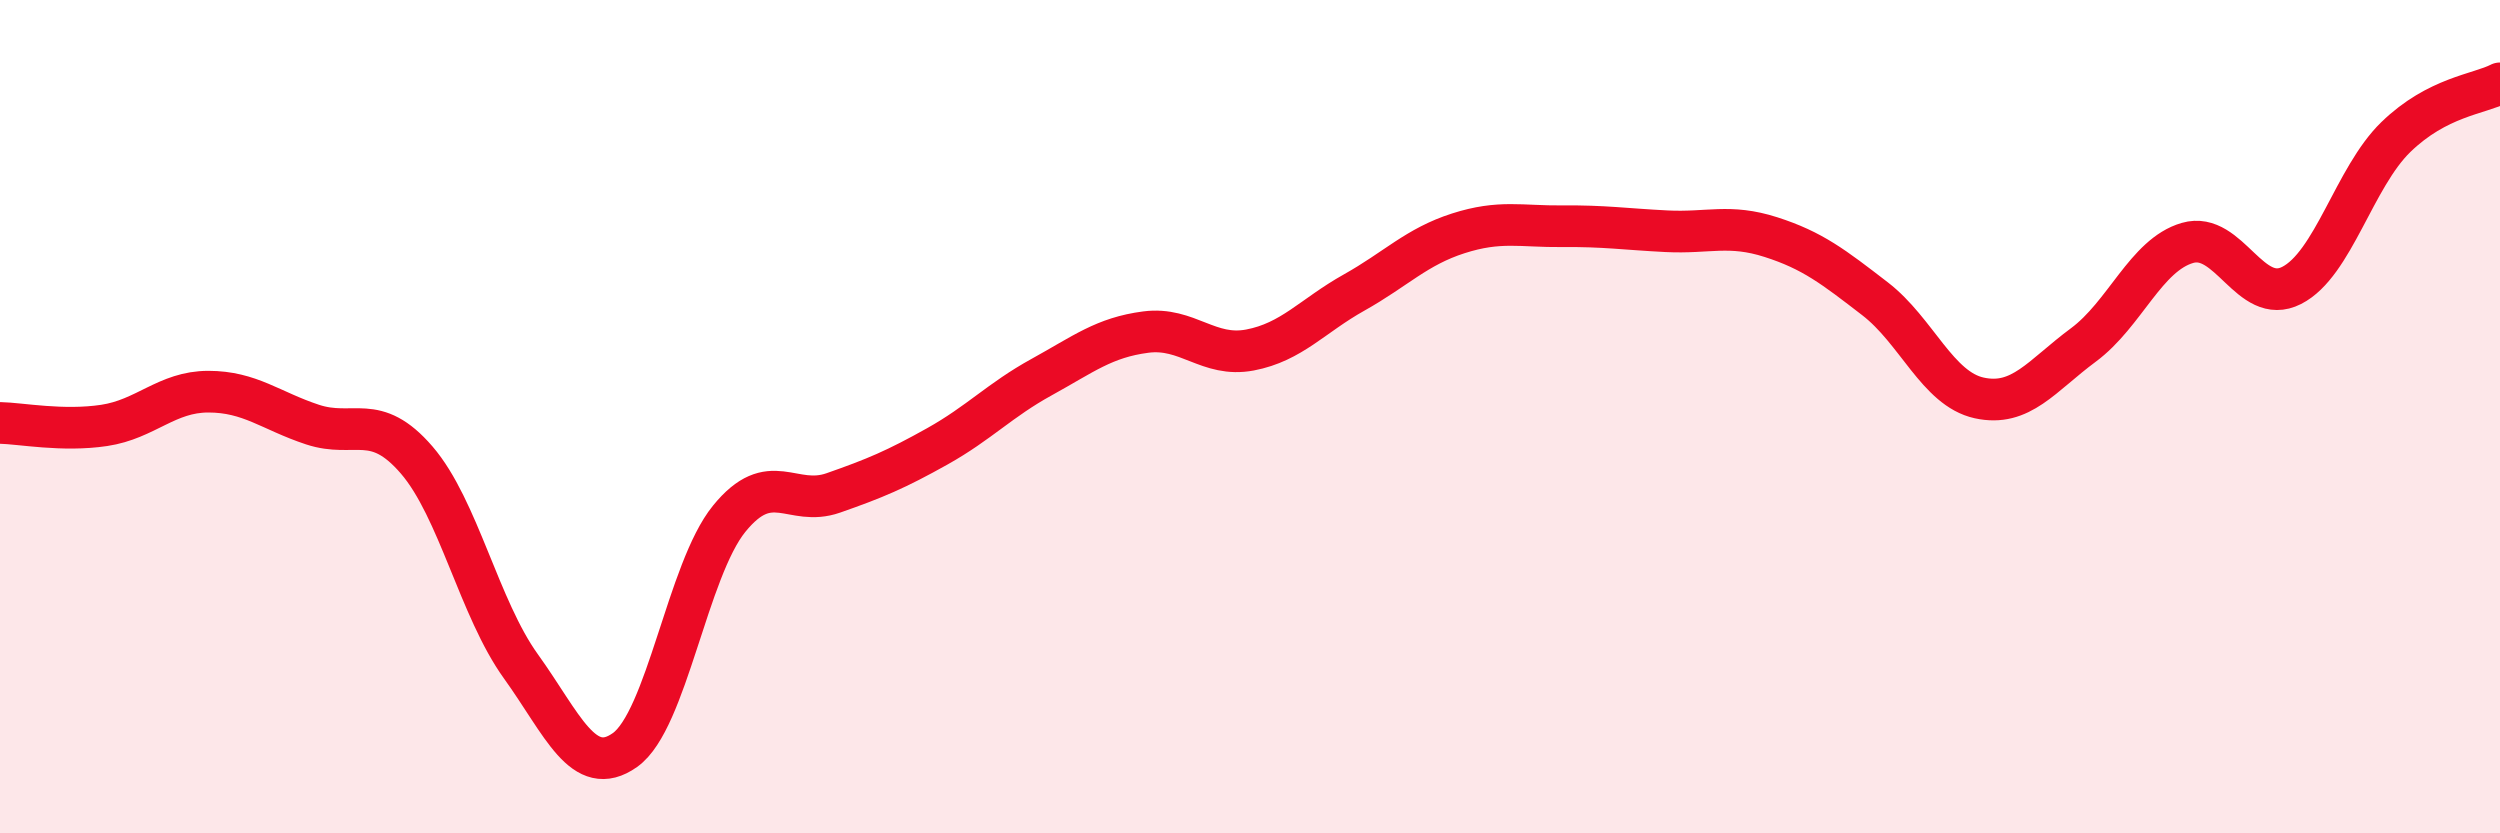
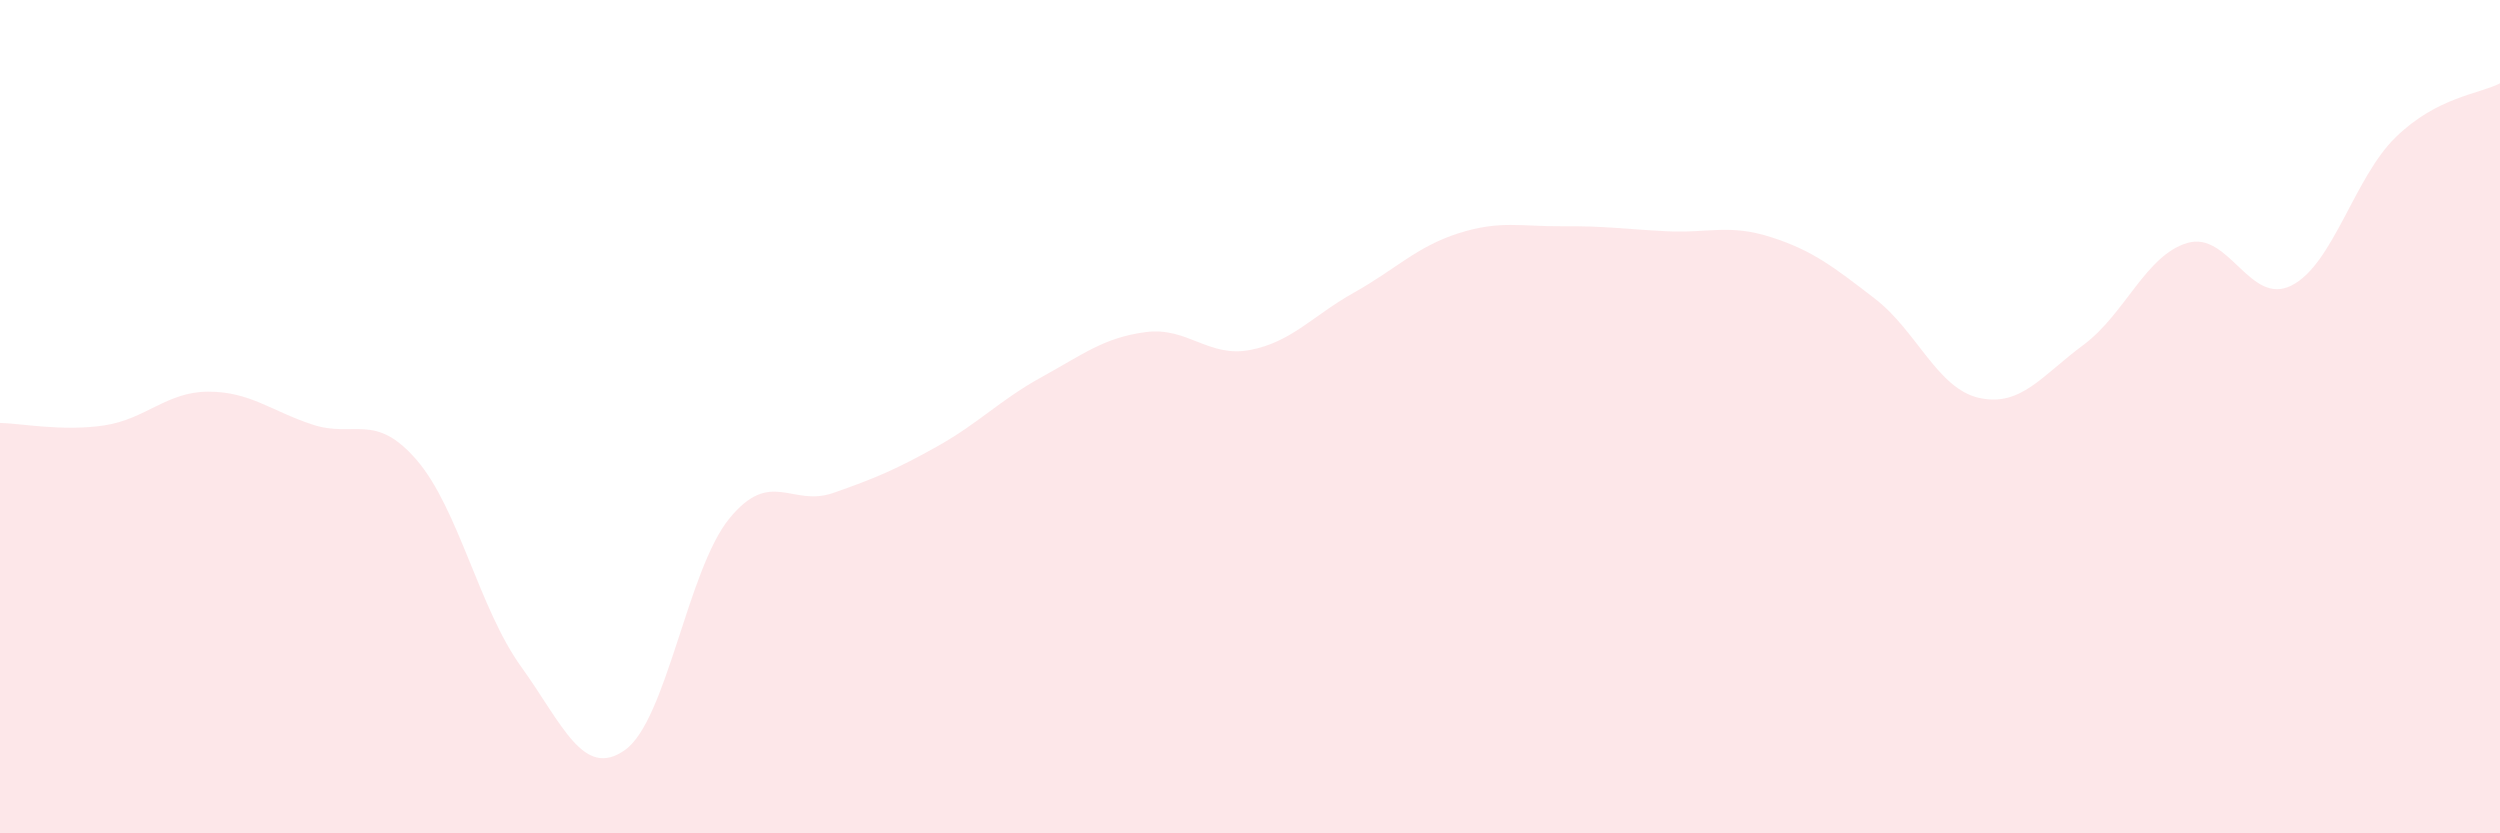
<svg xmlns="http://www.w3.org/2000/svg" width="60" height="20" viewBox="0 0 60 20">
  <path d="M 0,10.15 C 0.5,10.16 1.5,10.36 2.5,10.21 C 3.5,10.06 4,9.4 5,9.4 C 6,9.4 6.5,9.86 7.5,10.19 C 8.5,10.52 9,9.88 10,11.04 C 11,12.2 11.5,14.6 12.5,15.99 C 13.5,17.38 14,18.71 15,18 C 16,17.29 16.5,13.68 17.5,12.45 C 18.5,11.22 19,12.18 20,11.83 C 21,11.48 21.5,11.27 22.5,10.71 C 23.5,10.15 24,9.6 25,9.05 C 26,8.5 26.5,8.1 27.5,7.97 C 28.5,7.84 29,8.59 30,8.4 C 31,8.21 31.5,7.58 32.5,7.02 C 33.5,6.46 34,5.92 35,5.6 C 36,5.28 36.5,5.44 37.5,5.43 C 38.5,5.42 39,5.5 40,5.55 C 41,5.6 41.5,5.37 42.5,5.69 C 43.5,6.01 44,6.4 45,7.17 C 46,7.94 46.5,9.33 47.5,9.55 C 48.5,9.77 49,9.02 50,8.28 C 51,7.54 51.5,6.12 52.5,5.83 C 53.5,5.54 54,7.36 55,6.85 C 56,6.34 56.5,4.26 57.5,3.29 C 58.5,2.32 59.5,2.26 60,2L60 20L0 20Z" fill="#EB0A25" opacity="0.1" stroke-linecap="round" stroke-linejoin="round" />
-   <path d="M 0,10.15 C 0.5,10.16 1.5,10.36 2.5,10.21 C 3.5,10.06 4,9.4 5,9.4 C 6,9.4 6.5,9.86 7.5,10.19 C 8.5,10.52 9,9.88 10,11.04 C 11,12.2 11.5,14.6 12.5,15.99 C 13.5,17.38 14,18.71 15,18 C 16,17.29 16.5,13.68 17.5,12.45 C 18.5,11.22 19,12.18 20,11.83 C 21,11.48 21.5,11.27 22.5,10.71 C 23.5,10.15 24,9.6 25,9.05 C 26,8.5 26.5,8.1 27.5,7.97 C 28.5,7.84 29,8.59 30,8.4 C 31,8.21 31.5,7.58 32.5,7.02 C 33.5,6.46 34,5.92 35,5.6 C 36,5.28 36.5,5.44 37.5,5.43 C 38.5,5.42 39,5.5 40,5.55 C 41,5.6 41.5,5.37 42.5,5.69 C 43.5,6.01 44,6.4 45,7.17 C 46,7.94 46.5,9.33 47.5,9.55 C 48.5,9.77 49,9.02 50,8.28 C 51,7.54 51.5,6.12 52.5,5.83 C 53.5,5.54 54,7.36 55,6.85 C 56,6.34 56.5,4.26 57.5,3.29 C 58.5,2.32 59.5,2.26 60,2" stroke="#EB0A25" stroke-width="1" fill="none" stroke-linecap="round" stroke-linejoin="round" />
</svg>